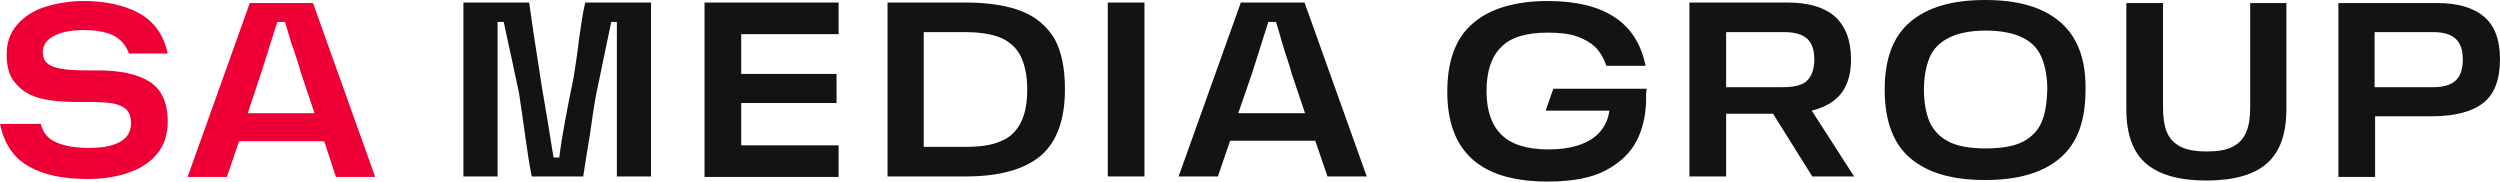
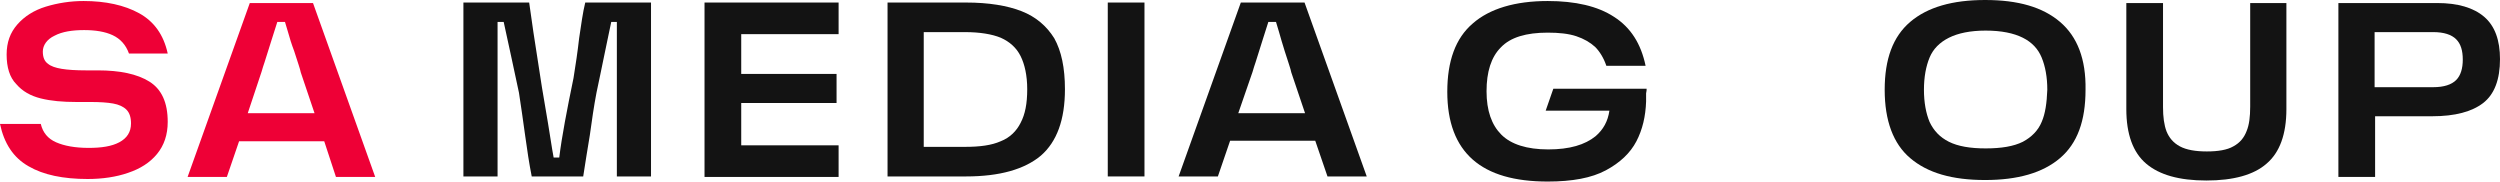
<svg xmlns="http://www.w3.org/2000/svg" width="1680" height="122" viewBox="0 0 1680 122" fill="none">
  <path d="M36.656 23.988C41.794 21.246 48.646 20.218 56.525 20.218C64.062 20.218 70.571 21.246 75.709 23.645C80.848 26.044 84.616 30.156 86.672 35.982H112.707C109.967 23.302 103.458 14.392 93.523 8.909C83.588 3.425 70.913 0.684 56.182 0.684C47.276 0.684 38.711 2.055 30.832 4.453C22.953 6.852 16.444 10.965 11.648 16.448C6.852 21.931 4.454 28.443 4.454 36.667C4.454 45.235 6.509 52.089 10.962 56.544C15.073 61.342 20.555 64.426 27.406 66.14C34.258 67.853 42.137 68.539 51.386 68.539H60.978C67.145 68.539 72.284 68.881 76.052 69.567C79.82 70.252 82.903 71.623 84.959 73.679C87.014 75.735 88.042 78.82 88.042 82.932C88.042 88.758 85.301 92.87 80.163 95.612C75.024 98.354 68.173 99.382 59.608 99.382C50.359 99.382 43.165 98.011 37.683 95.612C32.202 93.213 28.776 89.101 27.406 83.275H0C2.741 96.297 8.907 105.893 19.184 111.719C29.119 117.545 42.479 120.287 58.923 120.287C68.858 120.287 78.107 118.916 85.987 116.174C94.208 113.432 100.717 109.32 105.513 103.494C110.309 97.668 112.707 90.472 112.707 81.904C112.707 68.881 108.597 59.971 100.375 54.831C92.153 49.69 80.505 47.291 65.775 47.291H57.895C51.044 47.291 45.563 46.949 41.452 46.263C37.341 45.578 34.258 44.55 32.202 42.836C29.804 41.123 28.776 38.381 28.776 34.611C28.776 30.499 31.517 26.386 36.656 23.988Z" fill="#EE0036" />
  <path d="M225.756 118.905H252.134L210.34 2.044H167.861L126.066 118.905H152.445L160.667 94.916H217.877L225.756 118.905ZM175.74 48.308C176.082 47.28 176.425 45.91 176.768 44.881C177.11 43.853 177.453 42.825 177.795 41.797C181.221 31.173 183.962 21.92 186.36 14.724H191.498C192.184 17.122 192.869 19.179 193.554 21.578C194.582 25.347 195.952 29.802 197.665 34.258C200.063 41.797 201.776 46.595 202.118 48.651L211.368 76.067H166.49L175.74 48.308Z" fill="#EE0036" />
  <path d="M389.177 25.693C388.149 34.946 386.779 43.856 385.408 52.423C380.955 74.014 377.529 91.834 375.816 105.885H372.048C370.678 98.688 369.65 90.806 368.28 82.924C366.909 75.042 365.539 66.817 364.169 58.592C359.373 28.434 356.632 9.586 355.604 1.704H311.412V118.565H334.365V14.726H338.476C340.188 22.608 341.901 30.491 343.614 38.373C345.327 46.255 347.04 54.48 348.753 62.362C350.123 71.272 351.493 80.868 352.864 90.806C354.234 100.744 355.604 109.997 357.317 118.565H391.917C393.288 109.997 394.658 100.744 396.371 90.806C397.741 80.868 399.112 71.272 400.824 62.362C402.537 54.48 404.25 45.912 405.963 37.687C407.676 29.12 409.389 21.58 410.759 14.726H414.527V118.565H437.48V1.704H393.288C391.575 8.558 390.547 16.783 389.177 25.693Z" fill="#131313" />
  <path d="M473.439 118.908H563.537V97.66H498.105V69.216H562.167V49.682H498.105V22.951H563.537V1.704H473.439V118.908Z" fill="#131313" />
  <path d="M686.525 7.53C676.933 3.76 664.258 1.704 649.185 1.704H596.428V118.565H649.185C671.795 118.565 688.581 113.767 699.543 104.514C710.163 95.261 715.644 80.525 715.644 59.963C715.644 45.569 713.246 34.26 708.45 25.693C703.311 17.468 696.117 11.299 686.525 7.53ZM685.84 82.581C683.099 88.064 678.646 92.52 672.48 94.918C666.313 97.66 658.434 98.688 648.499 98.688H620.751V21.58H648.499C658.434 21.58 666.656 22.951 672.48 25.35C678.646 28.092 683.099 32.204 685.84 37.687C688.581 43.171 690.294 50.71 690.294 59.963C690.294 69.559 688.923 76.755 685.84 82.581Z" fill="#131313" />
  <path d="M769.087 1.704H744.422V118.565H769.087V1.704Z" fill="#131313" />
  <path d="M833.831 1.704L792.037 118.565H818.415L826.637 94.576H883.848L892.069 118.565H918.448L876.653 1.704H833.831ZM841.711 48.311C842.053 47.283 842.396 45.912 842.738 44.884C843.081 43.856 843.424 42.828 843.766 41.8C847.192 31.176 849.932 21.923 852.33 14.726H857.469C858.154 17.125 858.839 19.181 859.525 21.58C860.552 25.35 861.923 29.805 863.293 34.26C865.691 41.8 867.404 46.598 867.746 48.654L876.996 76.07H832.119L841.711 48.311Z" fill="#131313" />
  <path d="M1106.53 59.628H1043.83L1038.7 74.365H1081.52C1080.49 81.561 1077.41 87.044 1072.27 91.5C1065.07 97.326 1054.8 100.41 1040.41 100.41C1026.02 100.41 1015.4 96.983 1008.89 90.472C1002.38 83.96 998.956 74.365 998.956 61.342C998.956 48.319 1002.04 38.381 1008.55 31.87C1015.06 25.015 1025.68 21.931 1040.07 21.931C1047.6 21.931 1054.11 22.617 1059.25 24.33C1064.39 26.044 1068.5 28.443 1071.93 31.527C1075.01 34.611 1077.75 39.066 1079.46 44.207H1105.84C1102.76 29.471 1095.91 18.504 1084.6 11.307C1073.64 4.111 1058.56 0.684 1040.07 0.684C1018.14 0.684 1001.01 5.824 989.707 15.763C978.059 25.701 972.578 41.123 972.578 61.685C972.578 82.247 978.402 97.326 989.707 107.264C1001.01 117.202 1017.8 122 1040.07 122C1056.51 122 1069.53 119.601 1079.12 114.461C1088.71 109.32 1095.56 102.809 1099.67 94.927C1103.78 87.044 1105.84 78.134 1106.18 68.196C1106.18 67.51 1106.18 67.168 1106.18 66.825C1106.18 66.482 1106.18 65.797 1106.18 65.454C1106.18 64.426 1106.18 63.741 1106.18 62.713C1106.53 61.342 1106.53 60.314 1106.53 59.628Z" fill="#131313" />
-   <path d="M1231.55 68.188C1239.77 62.362 1243.88 53.109 1243.88 39.744C1243.88 27.064 1240.12 17.468 1232.92 10.957C1225.73 4.788 1215.11 1.704 1201.4 1.704H1135.29V118.565H1159.95V76.412H1191.47L1217.85 118.565H1245.94L1217.51 74.356C1222.99 72.986 1227.78 70.929 1231.55 68.188ZM1160.3 21.58H1199.35C1206.54 21.58 1211.68 23.294 1214.76 26.378C1217.85 29.463 1219.22 33.918 1219.22 40.086C1219.22 46.255 1217.51 51.053 1214.42 54.137C1211.34 57.221 1205.86 58.592 1197.64 58.592H1159.95V21.58H1160.3Z" fill="#131313" />
  <path d="M1384.36 14.736C1372.71 4.798 1356.26 0 1334 0C1312.07 0 1295.29 4.798 1283.64 14.736C1271.99 24.674 1266.51 39.753 1266.51 60.315C1266.51 81.22 1272.33 96.642 1283.64 106.237C1295.29 116.176 1311.73 120.973 1334 120.973C1355.92 120.973 1372.71 116.176 1384.36 106.237C1396 96.299 1401.48 81.22 1401.48 60.315C1401.83 39.753 1396 24.674 1384.36 14.736ZM1372.02 81.906C1369.63 87.731 1365.17 92.186 1359.35 95.271C1353.18 98.355 1344.96 99.726 1334.34 99.726C1324.06 99.726 1315.84 98.355 1309.67 95.271C1303.51 92.186 1299.4 87.731 1296.66 81.906C1294.26 76.08 1292.89 68.883 1292.89 60.315C1292.89 51.748 1294.26 44.551 1296.66 38.725C1299.05 32.899 1303.51 28.444 1309.67 25.36C1315.84 22.276 1324.06 20.562 1334.34 20.562C1344.96 20.562 1353.18 22.276 1359.35 25.36C1365.51 28.444 1369.63 32.899 1372.02 38.725C1374.42 44.551 1375.79 51.748 1375.79 60.315C1375.45 69.226 1374.42 76.422 1372.02 81.906Z" fill="#131313" />
  <path d="M1512.13 71.612C1512.13 78.466 1511.45 83.949 1509.73 88.062C1508.02 92.517 1505.28 95.944 1500.83 98.343C1496.72 100.742 1490.55 101.77 1483.01 101.77C1475.48 101.77 1469.31 100.742 1464.86 98.343C1460.4 95.944 1457.66 92.517 1455.95 88.404C1454.24 83.949 1453.55 78.466 1453.55 71.955V2.044H1428.89V73.326C1428.89 90.118 1433.34 102.455 1442.25 109.995C1451.15 117.534 1464.51 121.304 1482.67 121.304C1500.83 121.304 1514.53 117.534 1523.1 109.995C1532 102.455 1536.46 90.118 1536.46 73.326V2.044H1512.13V71.612Z" fill="#131313" />
  <path d="M1669.38 11.297C1662.19 5.128 1651.57 2.044 1637.86 2.044H1571.4V118.905H1596.07V78.123H1634.44C1649.85 78.123 1661.16 75.039 1668.7 69.213C1676.23 63.387 1680 53.449 1680 39.741C1680 27.061 1676.58 17.465 1669.38 11.297ZM1650.54 53.792C1647.46 56.876 1642.32 58.589 1635.12 58.589H1595.73V21.578H1635.12C1642.32 21.578 1647.46 23.291 1650.54 26.375C1653.62 29.46 1654.99 33.915 1654.99 40.084C1654.99 45.91 1653.62 50.707 1650.54 53.792Z" fill="#131313" />
</svg>